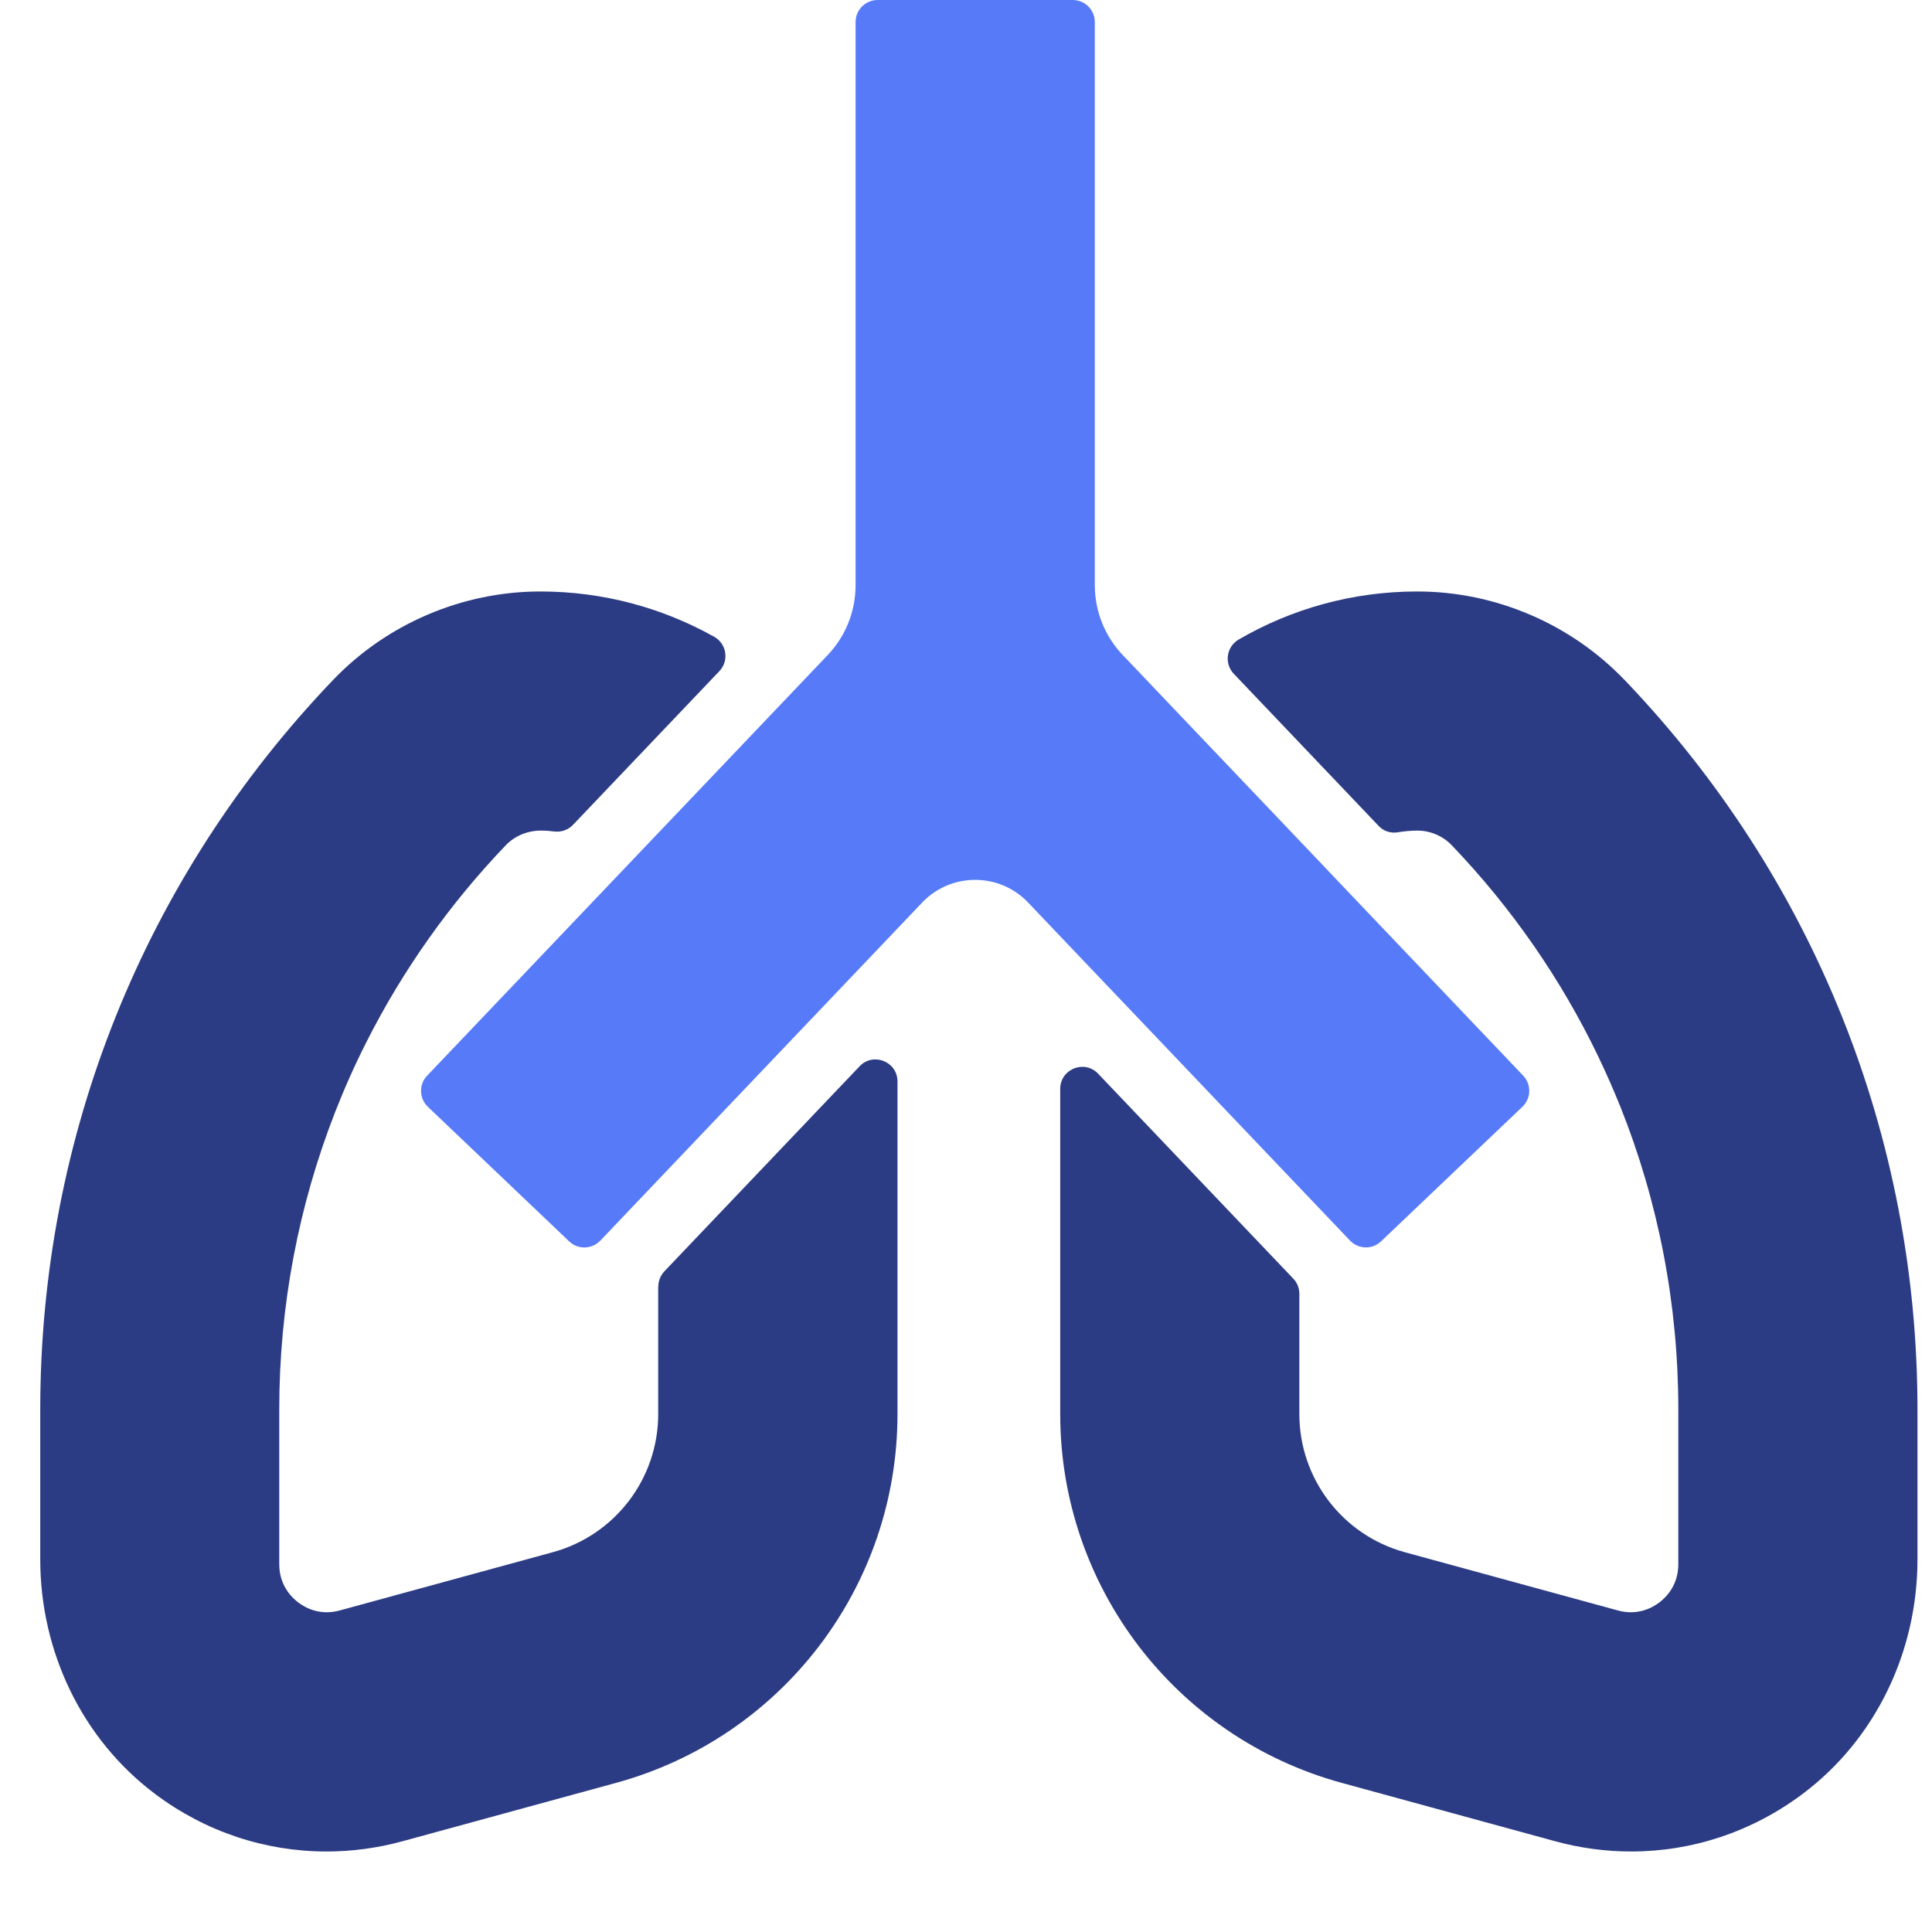
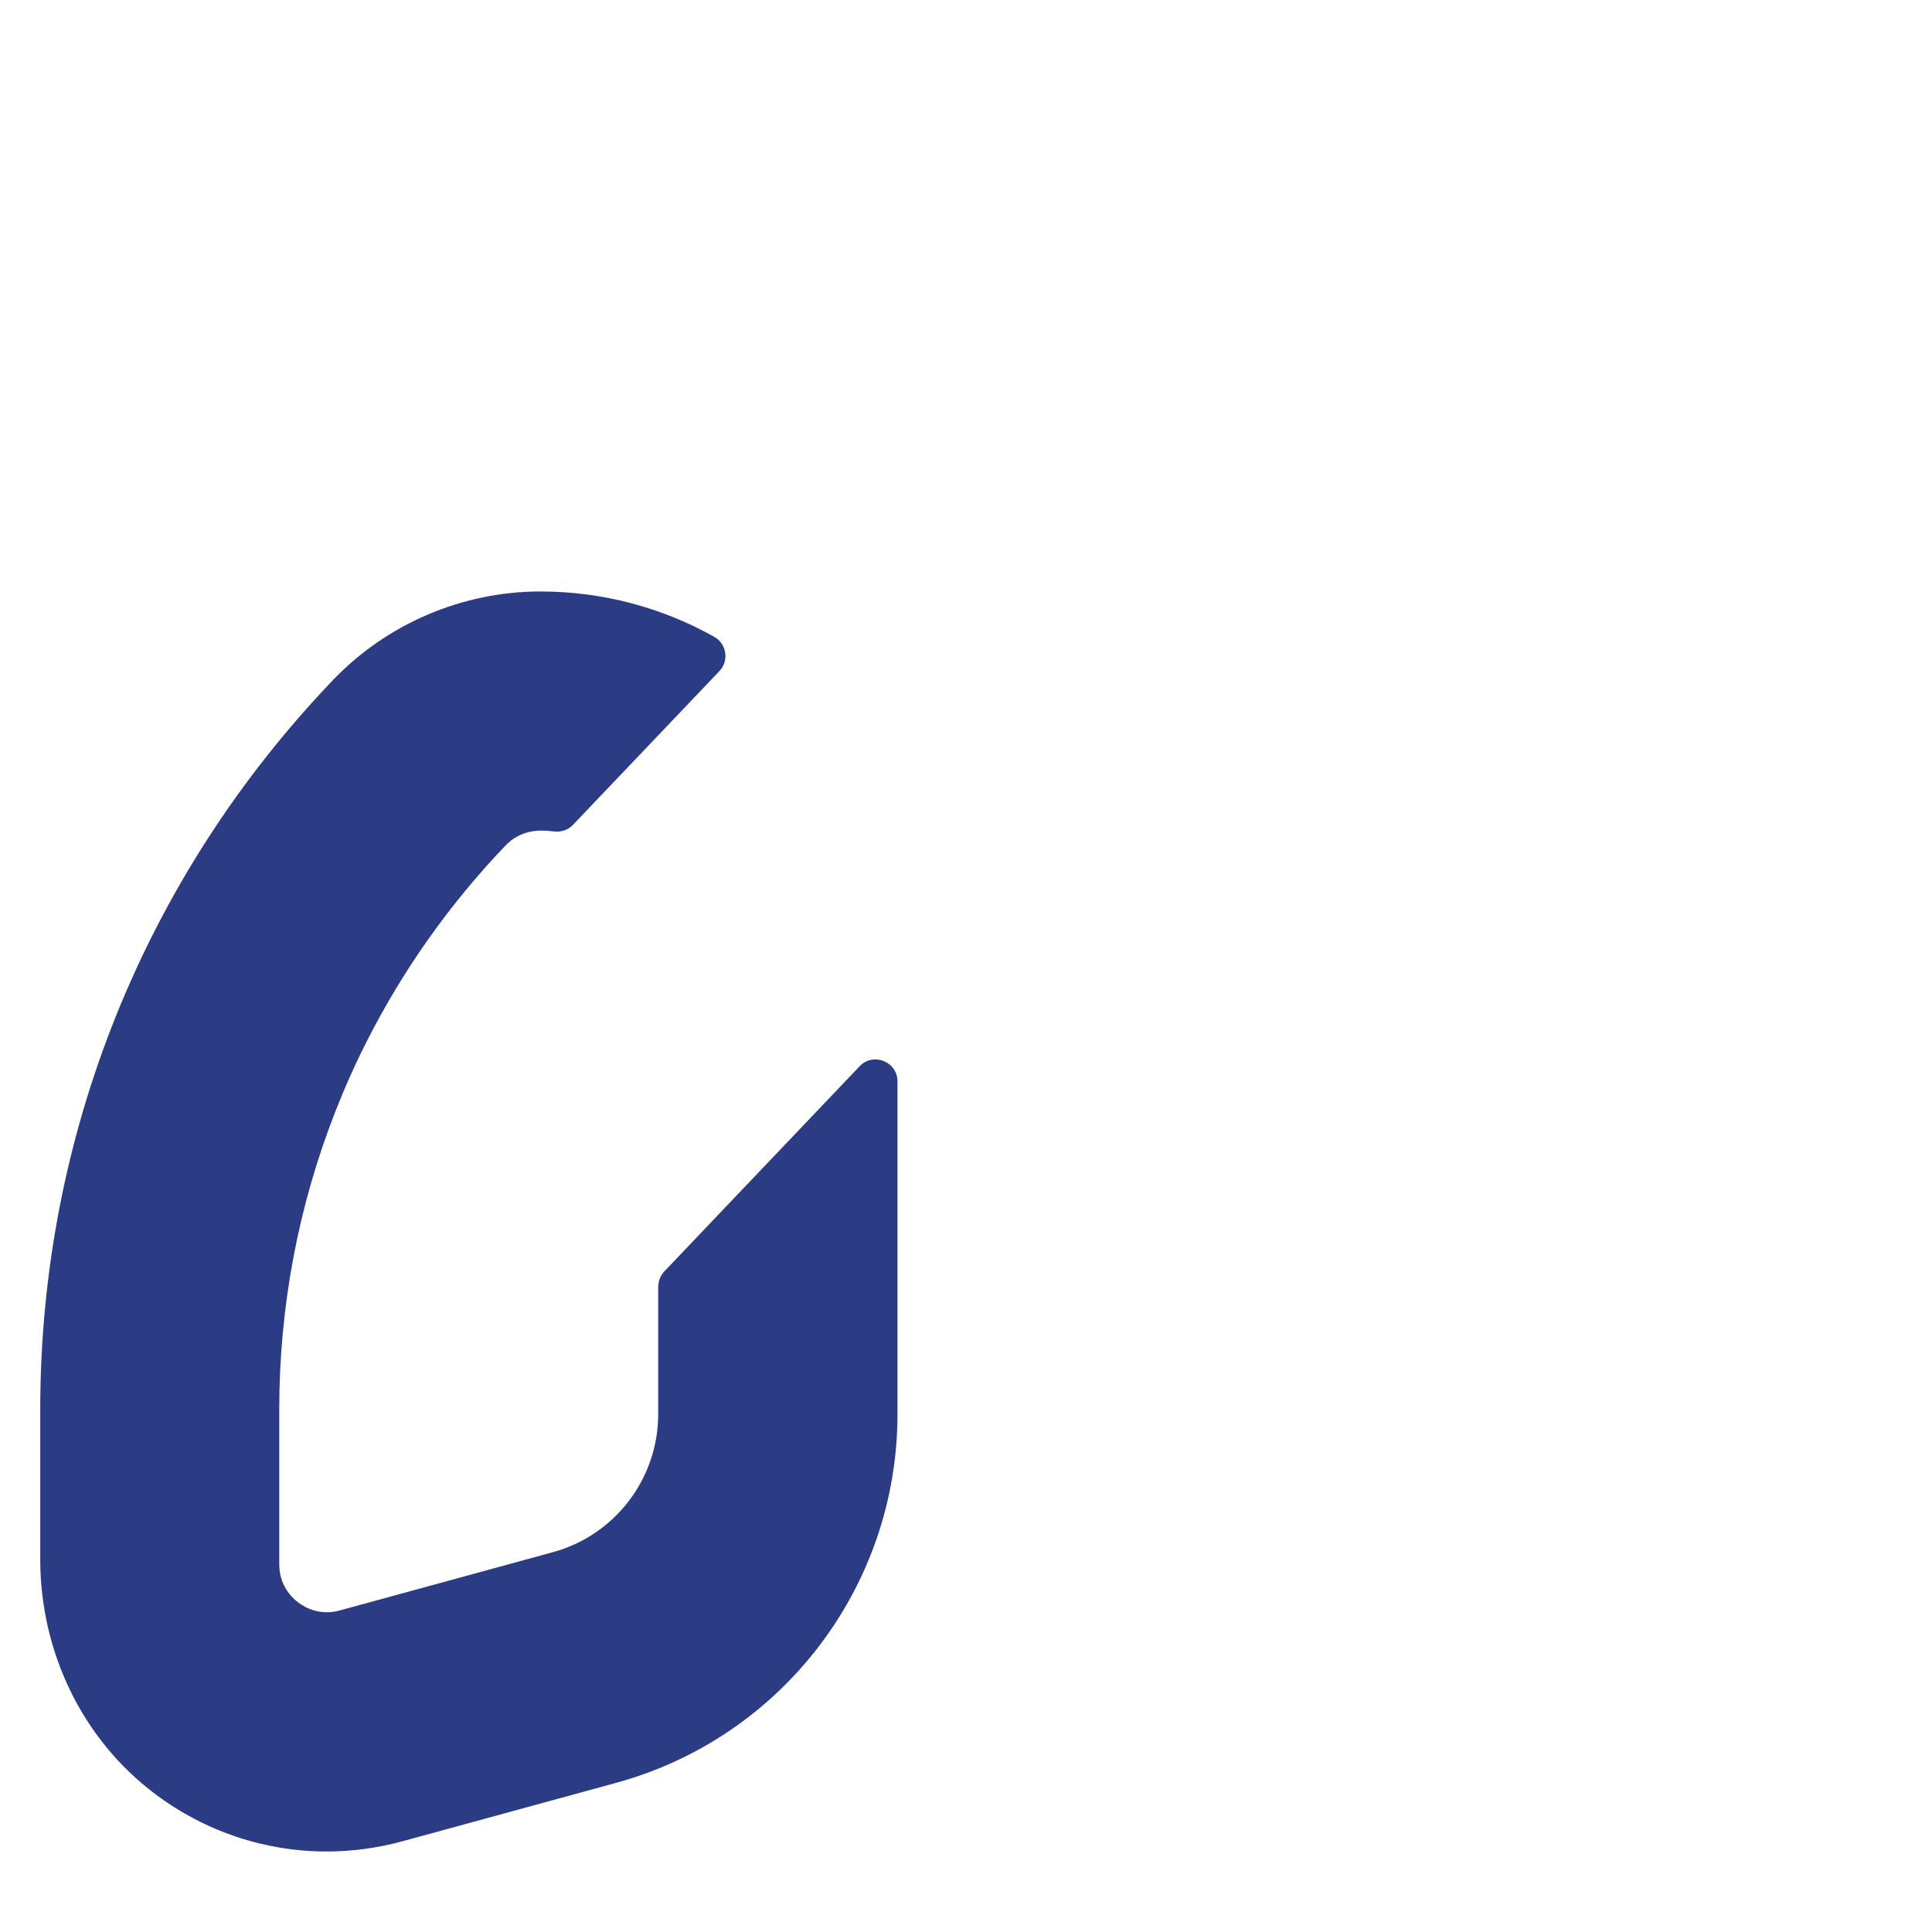
<svg xmlns="http://www.w3.org/2000/svg" width="48" height="48" viewBox="0 0 48 48" fill="none">
-   <path d="M33.006 21.642L28.903 17.334L27.994 16.378L27.944 16.327C27.464 15.847 27.2 15.21 27.2 14.532V0.547C27.2 0.245 26.955 5.72205e-06 26.653 5.72205e-06H21.804C21.502 5.72205e-06 21.257 0.245 21.257 0.547V14.532C21.257 15.21 20.994 15.847 20.514 16.327L19.638 17.247L15.54 21.55L10.611 26.726C10.403 26.943 10.412 27.289 10.63 27.498L14.141 30.842C14.359 31.051 14.705 31.041 14.914 30.824L16.35 29.315L22.278 23.089L22.912 22.423C23.628 21.672 24.827 21.672 25.543 22.423L26.345 23.266L32.279 29.497L33.541 30.822C33.749 31.04 34.095 31.049 34.313 30.84L37.825 27.496C38.042 27.288 38.051 26.942 37.843 26.724L33.004 21.642H33.006Z" fill="#577AF9" />
  <path d="M16.353 31.962V35.132C16.353 36.736 15.281 38.141 13.734 38.564L8.442 40.011C7.948 40.147 7.581 39.943 7.406 39.81C7.231 39.676 6.938 39.376 6.938 38.864V35.014C6.938 32.449 7.418 29.948 8.331 27.617C8.564 27.023 8.824 26.439 9.114 25.869C10.008 24.105 11.164 22.465 12.564 21.002C12.794 20.761 13.117 20.633 13.451 20.636C13.559 20.636 13.664 20.644 13.769 20.658C13.943 20.679 14.115 20.62 14.236 20.493L17.872 16.675C18.119 16.416 18.055 15.995 17.744 15.821C16.466 15.105 14.993 14.695 13.425 14.695C11.49 14.695 9.612 15.496 8.274 16.895C3.584 21.796 1 28.231 1 35.014V38.744C1 41.025 2.033 43.206 3.858 44.574C5.11 45.513 6.594 46 8.113 46C8.745 46 9.383 45.915 10.013 45.742L15.305 44.295C19.435 43.166 22.298 39.414 22.298 35.132V26.869C22.298 26.375 21.696 26.134 21.356 26.492L16.507 31.585C16.411 31.687 16.356 31.821 16.356 31.962H16.353Z" fill="#2C3C84" />
-   <path d="M40.363 16.895C39.023 15.496 37.147 14.695 35.212 14.695C33.597 14.695 32.081 15.129 30.776 15.888C30.469 16.066 30.409 16.482 30.652 16.739L34.257 20.525C34.38 20.655 34.56 20.708 34.736 20.677C34.892 20.652 35.052 20.636 35.215 20.636C35.538 20.636 35.849 20.77 36.071 21.003C37.572 22.571 38.792 24.341 39.709 26.25C39.906 26.66 40.088 27.076 40.258 27.496C41.202 29.861 41.697 32.403 41.697 35.014V38.864C41.697 39.376 41.405 39.676 41.229 39.81C41.054 39.944 40.687 40.147 40.194 40.011L34.901 38.564C33.355 38.141 32.282 36.736 32.282 35.132V32.144C32.282 32.004 32.229 31.869 32.132 31.768L27.282 26.675C26.943 26.319 26.341 26.559 26.341 27.052V35.132C26.341 39.413 29.205 43.165 33.334 44.295L38.626 45.742C39.255 45.915 39.893 46 40.526 46C42.044 46 43.528 45.511 44.782 44.572C46.607 43.206 47.639 41.025 47.639 38.744V35.014C47.639 28.231 45.055 21.796 40.364 16.895H40.363Z" fill="#2C3C84" />
</svg>